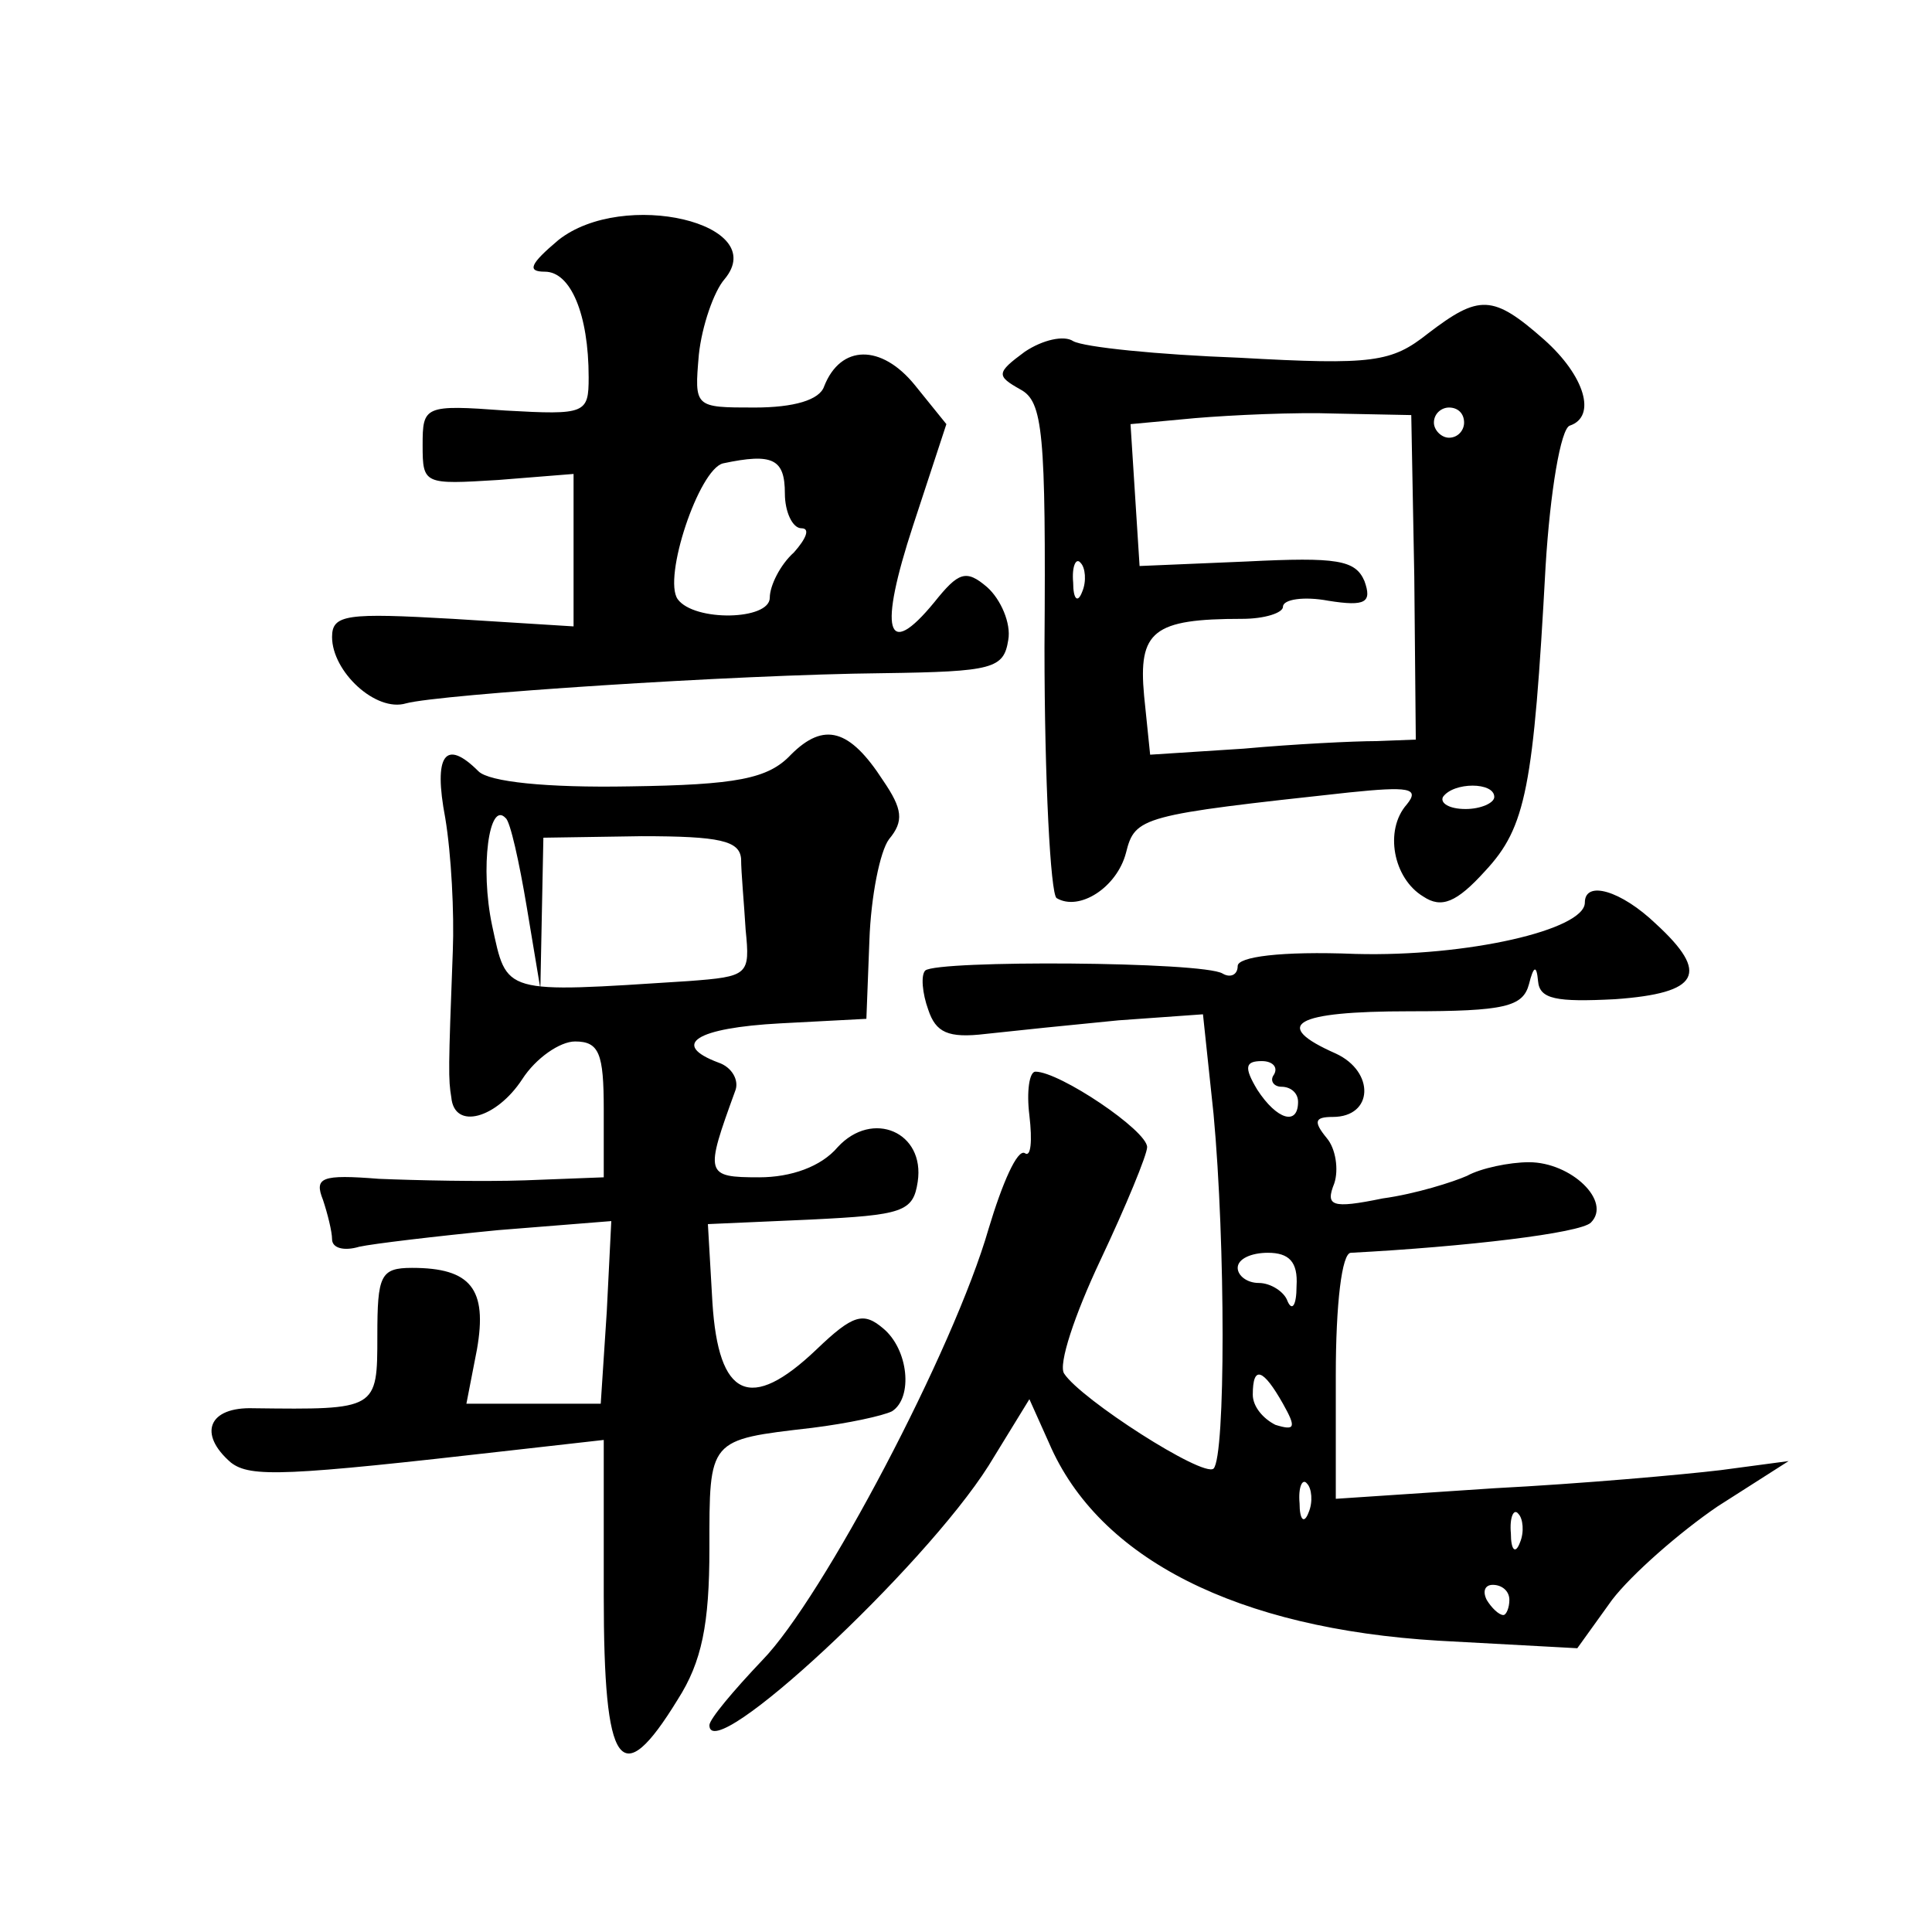
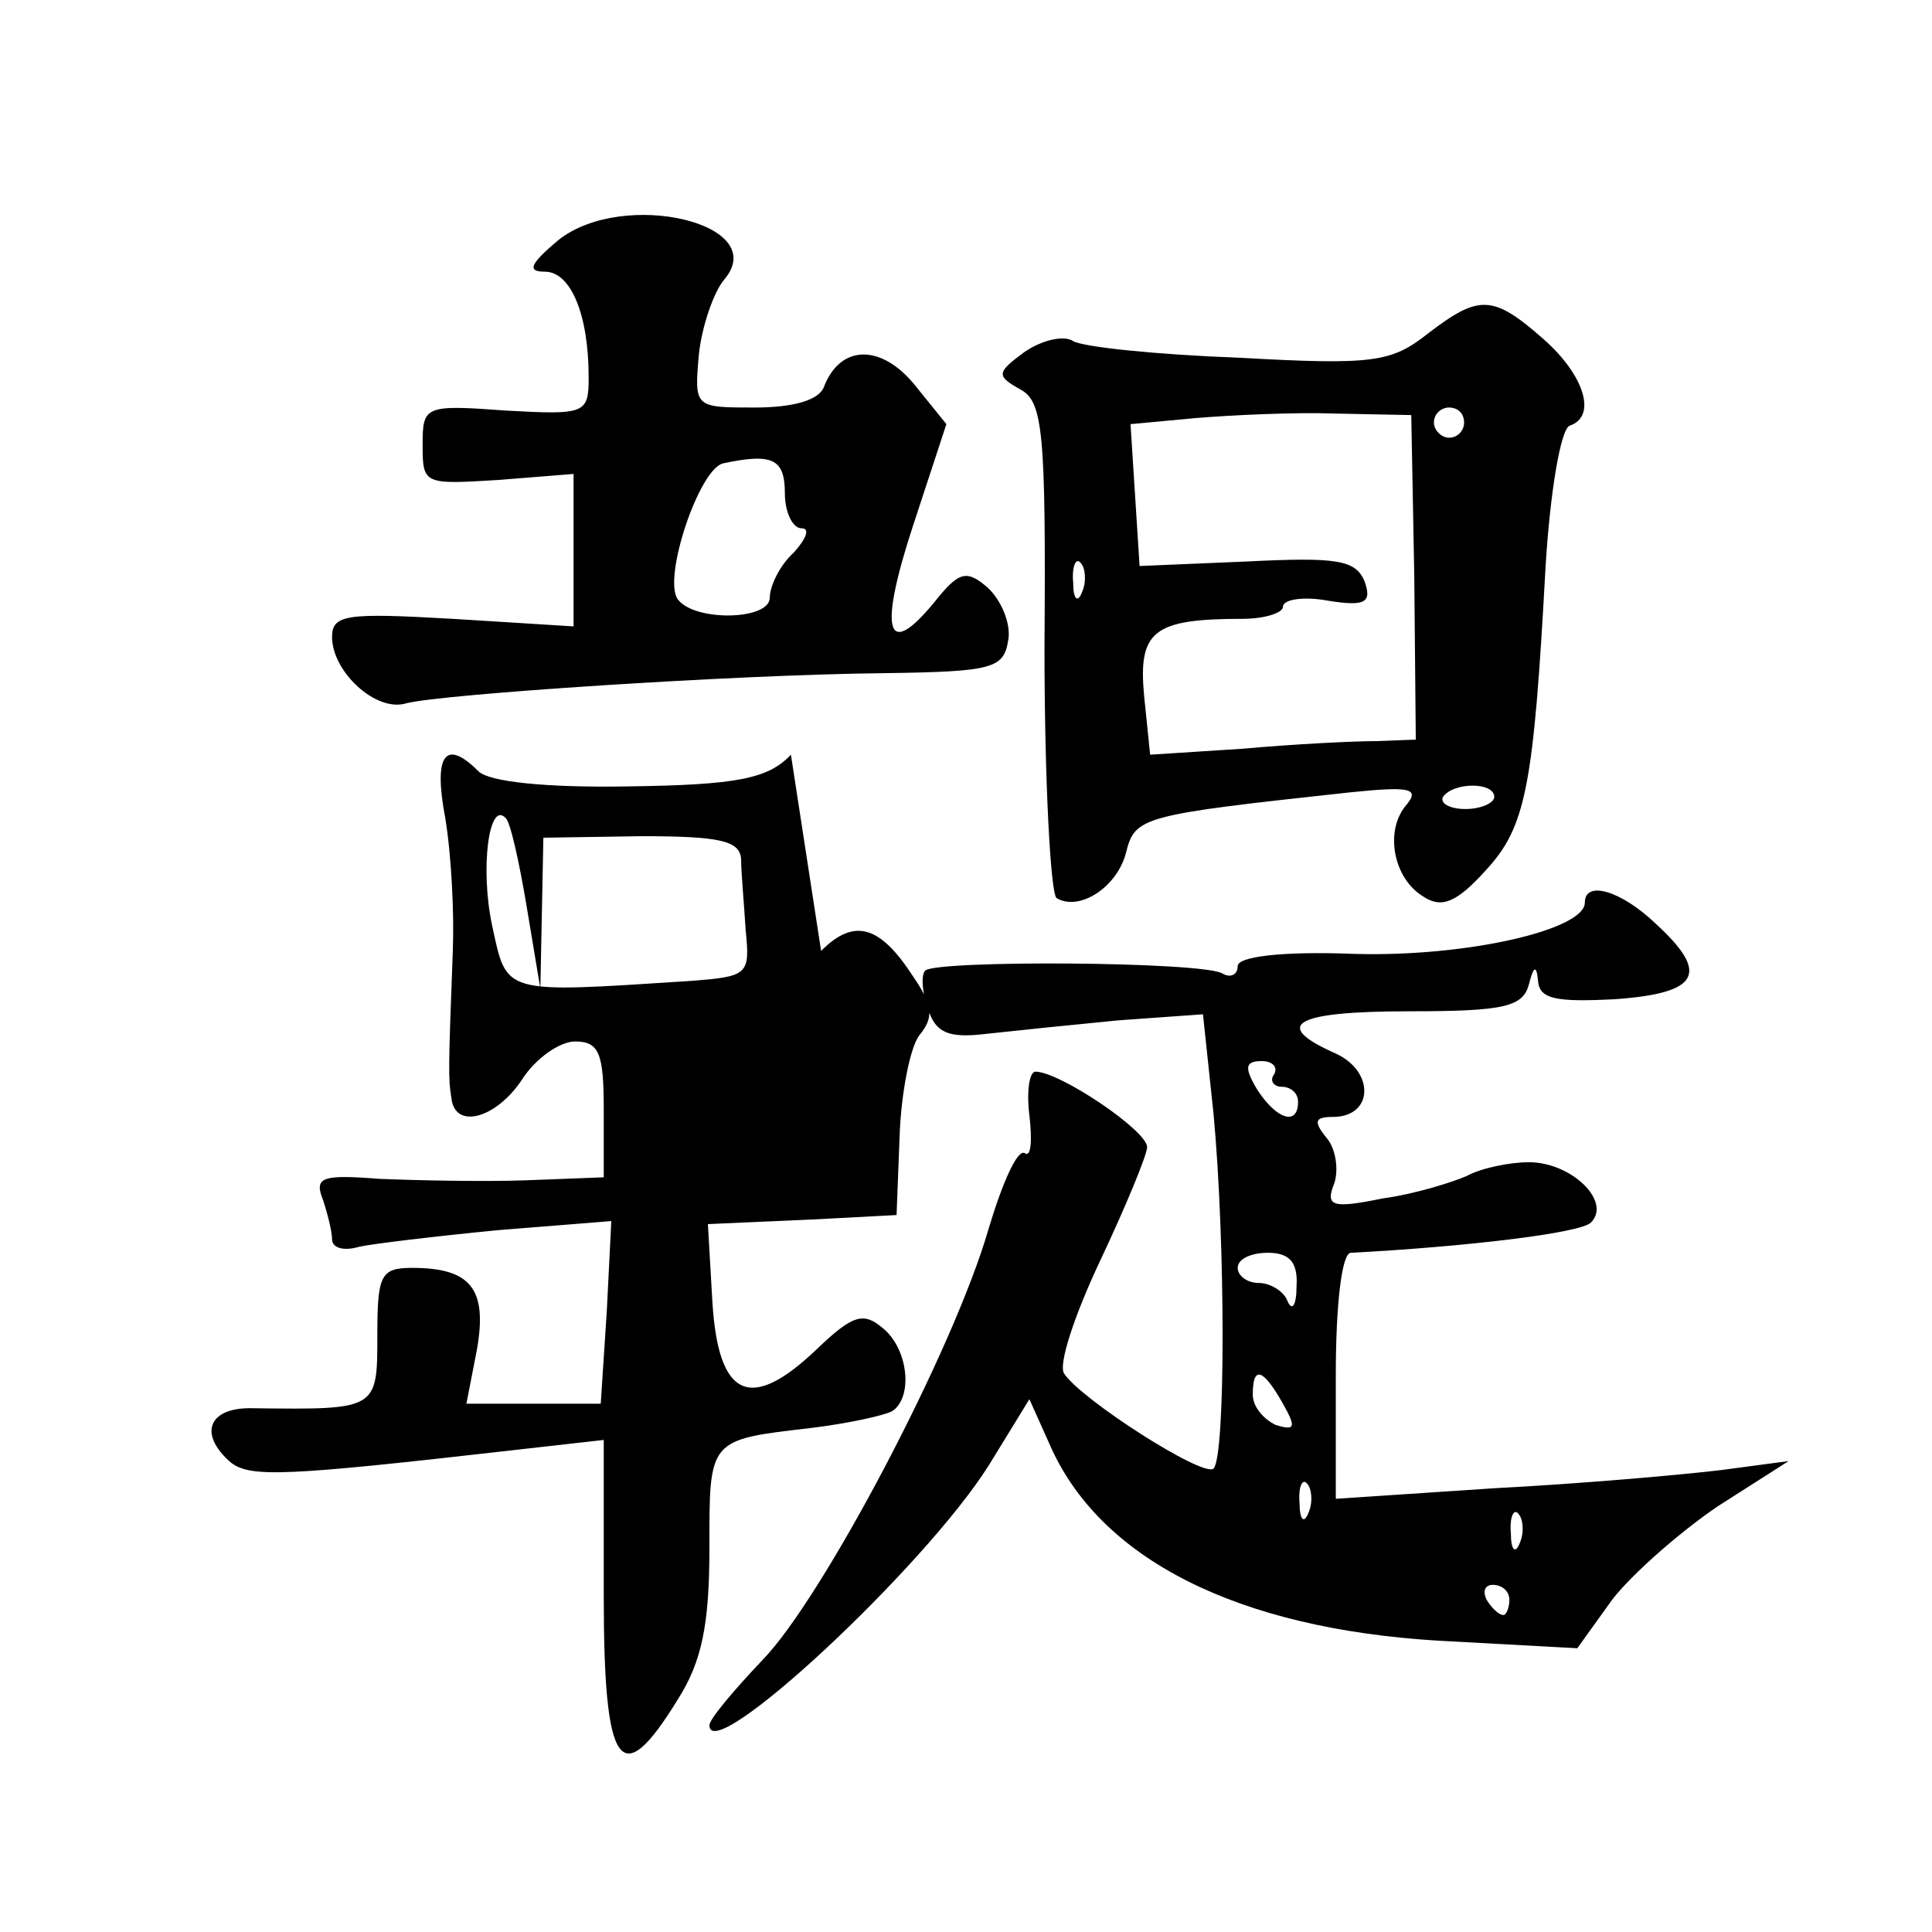
<svg xmlns="http://www.w3.org/2000/svg" version="1.0" width="128pt" height="128pt" viewBox="0 0 128 128" preserveAspectRatio="xMidYMid meet">
  <g transform="translate(0,128) scale(0.1,-0.1)" fill="#0" stroke="none">
-     <path d="M370 1121 c-19 -16 -21 -21 -9 -21 17 0 29 -28 29 -70 0 -24 -2 -25 -55 -22 -54 4 -55 3 -55 -23 0 -26 1 -26 50 -23 l50 4 0 -50 0 -51 -80 5 c-70 4 -80 3 -80 -12 0 -23 29 -50 49 -44 22 6 217 19 316 20 73 1 80 3 83 22 2 11 -5 27 -14 35 -14 12 -19 10 -35 -10 -32 -39 -37 -19 -14 51 l22 67 -21 26 c-22 27 -49 27 -60 -1 -3 -9 -20 -14 -46 -14 -40 0 -40 0 -37 35 2 19 10 42 17 50 31 37 -67 60 -110 26z m150 -168 c0 -12 5 -23 11 -23 6 0 3 -7 -5 -16 -9 -8 -16 -22 -16 -30 0 -15 -50 -16 -61 -1 -10 14 14 86 30 90 33 7 41 3 41 -20z M946 1059 c-24 -19 -36 -21 -125 -16 -54 2 -103 7 -110 11 -6 4 -20 1 -32 -7 -19 -14 -19 -16 -3 -25 15 -8 17 -28 16 -171 0 -88 4 -163 8 -166 15 -9 40 7 46 30 6 24 10 25 148 40 39 4 47 3 38 -8 -15 -17 -9 -49 11 -61 12 -8 22 -4 41 17 27 29 32 55 40 202 3 49 10 91 16 93 18 6 10 33 -17 57 -34 30 -43 30 -77 4z m-9 -161 l1 -108 -26 -1 c-15 0 -55 -2 -88 -5 l-62 -4 -4 39 c-4 43 6 51 65 51 15 0 27 4 27 8 0 5 14 7 30 4 25 -4 29 -1 24 13 -6 14 -18 16 -78 13 l-71 -3 -3 47 -3 47 43 4 c24 2 66 4 93 3 l50 -1 2 -107z m33 102 c0 -5 -4 -10 -10 -10 -5 0 -10 5 -10 10 0 6 5 10 10 10 6 0 10 -4 10 -10z m-253 -112 c-3 -8 -6 -5 -6 6 -1 11 2 17 5 13 3 -3 4 -12 1 -19z m273 -136 c0 -4 -9 -8 -19 -8 -11 0 -17 4 -15 8 7 10 34 10 34 0z M524 780 c-15 -16 -36 -20 -107 -21 -55 -1 -93 3 -100 10 -22 22 -30 11 -22 -31 4 -24 6 -63 5 -88 -3 -79 -3 -85 -1 -97 2 -22 30 -14 47 12 9 14 25 25 35 25 16 0 19 -8 19 -45 l0 -45 -52 -2 c-29 -1 -73 0 -97 1 -38 3 -43 1 -37 -14 3 -9 6 -21 6 -26 0 -6 8 -8 18 -5 9 2 51 7 92 11 l75 6 -3 -60 -4 -61 -44 0 -45 0 7 36 c7 40 -4 54 -43 54 -21 0 -23 -5 -23 -45 0 -49 0 -49 -82 -48 -30 1 -37 -17 -15 -36 13 -10 36 -9 185 8 l62 7 0 -103 c0 -115 11 -131 49 -69 16 25 21 50 21 100 0 73 -1 72 68 80 24 3 47 8 53 11 14 9 11 41 -6 55 -13 11 -20 9 -44 -14 -44 -42 -65 -32 -69 31 l-3 52 68 3 c61 3 68 5 71 25 5 33 -30 48 -53 23 -11 -13 -31 -20 -52 -20 -36 0 -36 2 -16 57 3 7 -2 16 -11 19 -32 12 -15 23 41 26 l57 3 2 52 c1 29 7 59 13 67 10 12 9 20 -4 39 -22 34 -39 39 -61 17z m-175 -101 l9 -54 1 50 1 50 65 1 c52 0 65 -3 66 -15 0 -9 2 -30 3 -47 3 -30 2 -31 -38 -34 -124 -8 -120 -9 -130 37 -8 38 -2 83 9 71 3 -2 9 -29 14 -59z M1050 682 c0 -18 -78 -36 -152 -34 -50 2 -78 -2 -78 -8 0 -6 -5 -8 -10 -5 -13 8 -189 9 -197 2 -3 -3 -2 -15 2 -26 5 -15 13 -19 38 -16 18 2 57 6 88 9 l56 4 7 -66 c8 -86 8 -227 0 -235 -7 -6 -88 46 -99 63 -4 6 7 39 24 75 17 36 31 70 31 75 0 11 -58 50 -74 50 -4 0 -6 -13 -4 -29 2 -17 1 -28 -3 -25 -5 3 -15 -20 -24 -50 -23 -80 -110 -245 -150 -286 -19 -20 -35 -39 -35 -43 0 -28 142 104 185 172 l27 44 13 -29 c33 -77 125 -123 258 -131 l92 -5 23 32 c13 17 45 45 70 62 l47 30 -45 -6 c-25 -3 -92 -9 -150 -12 l-105 -7 0 82 c0 47 4 81 10 81 76 4 152 13 159 20 14 14 -13 40 -41 40 -13 0 -32 -4 -41 -9 -9 -4 -34 -12 -56 -15 -34 -7 -38 -5 -32 10 3 9 1 23 -5 30 -9 11 -8 14 4 14 27 0 28 30 2 42 -43 19 -28 28 49 28 63 0 75 3 79 18 3 12 5 13 6 2 1 -12 12 -14 51 -12 56 4 63 17 27 50 -23 22 -47 29 -47 14z m-206 -114 c-3 -4 0 -8 5 -8 6 0 11 -4 11 -10 0 -16 -14 -12 -27 8 -9 15 -8 19 3 19 7 0 11 -4 8 -9z m15 -140 c0 -13 -3 -17 -6 -10 -2 6 -11 12 -19 12 -8 0 -14 5 -14 10 0 6 9 10 20 10 14 0 20 -6 19 -22z m-9 -78 c9 -16 8 -18 -5 -14 -8 4 -15 12 -15 20 0 20 7 17 20 -6z m17 -72 c-3 -8 -6 -5 -6 6 -1 11 2 17 5 13 3 -3 4 -12 1 -19z m140 -20 c-3 -8 -6 -5 -6 6 -1 11 2 17 5 13 3 -3 4 -12 1 -19z m-7 -38 c0 -5 -2 -10 -4 -10 -3 0 -8 5 -11 10 -3 6 -1 10 4 10 6 0 11 -4 11 -10z" />
+     <path d="M370 1121 c-19 -16 -21 -21 -9 -21 17 0 29 -28 29 -70 0 -24 -2 -25 -55 -22 -54 4 -55 3 -55 -23 0 -26 1 -26 50 -23 l50 4 0 -50 0 -51 -80 5 c-70 4 -80 3 -80 -12 0 -23 29 -50 49 -44 22 6 217 19 316 20 73 1 80 3 83 22 2 11 -5 27 -14 35 -14 12 -19 10 -35 -10 -32 -39 -37 -19 -14 51 l22 67 -21 26 c-22 27 -49 27 -60 -1 -3 -9 -20 -14 -46 -14 -40 0 -40 0 -37 35 2 19 10 42 17 50 31 37 -67 60 -110 26z m150 -168 c0 -12 5 -23 11 -23 6 0 3 -7 -5 -16 -9 -8 -16 -22 -16 -30 0 -15 -50 -16 -61 -1 -10 14 14 86 30 90 33 7 41 3 41 -20z M946 1059 c-24 -19 -36 -21 -125 -16 -54 2 -103 7 -110 11 -6 4 -20 1 -32 -7 -19 -14 -19 -16 -3 -25 15 -8 17 -28 16 -171 0 -88 4 -163 8 -166 15 -9 40 7 46 30 6 24 10 25 148 40 39 4 47 3 38 -8 -15 -17 -9 -49 11 -61 12 -8 22 -4 41 17 27 29 32 55 40 202 3 49 10 91 16 93 18 6 10 33 -17 57 -34 30 -43 30 -77 4z m-9 -161 l1 -108 -26 -1 c-15 0 -55 -2 -88 -5 l-62 -4 -4 39 c-4 43 6 51 65 51 15 0 27 4 27 8 0 5 14 7 30 4 25 -4 29 -1 24 13 -6 14 -18 16 -78 13 l-71 -3 -3 47 -3 47 43 4 c24 2 66 4 93 3 l50 -1 2 -107z m33 102 c0 -5 -4 -10 -10 -10 -5 0 -10 5 -10 10 0 6 5 10 10 10 6 0 10 -4 10 -10z m-253 -112 c-3 -8 -6 -5 -6 6 -1 11 2 17 5 13 3 -3 4 -12 1 -19z m273 -136 c0 -4 -9 -8 -19 -8 -11 0 -17 4 -15 8 7 10 34 10 34 0z M524 780 c-15 -16 -36 -20 -107 -21 -55 -1 -93 3 -100 10 -22 22 -30 11 -22 -31 4 -24 6 -63 5 -88 -3 -79 -3 -85 -1 -97 2 -22 30 -14 47 12 9 14 25 25 35 25 16 0 19 -8 19 -45 l0 -45 -52 -2 c-29 -1 -73 0 -97 1 -38 3 -43 1 -37 -14 3 -9 6 -21 6 -26 0 -6 8 -8 18 -5 9 2 51 7 92 11 l75 6 -3 -60 -4 -61 -44 0 -45 0 7 36 c7 40 -4 54 -43 54 -21 0 -23 -5 -23 -45 0 -49 0 -49 -82 -48 -30 1 -37 -17 -15 -36 13 -10 36 -9 185 8 l62 7 0 -103 c0 -115 11 -131 49 -69 16 25 21 50 21 100 0 73 -1 72 68 80 24 3 47 8 53 11 14 9 11 41 -6 55 -13 11 -20 9 -44 -14 -44 -42 -65 -32 -69 31 l-3 52 68 3 l57 3 2 52 c1 29 7 59 13 67 10 12 9 20 -4 39 -22 34 -39 39 -61 17z m-175 -101 l9 -54 1 50 1 50 65 1 c52 0 65 -3 66 -15 0 -9 2 -30 3 -47 3 -30 2 -31 -38 -34 -124 -8 -120 -9 -130 37 -8 38 -2 83 9 71 3 -2 9 -29 14 -59z M1050 682 c0 -18 -78 -36 -152 -34 -50 2 -78 -2 -78 -8 0 -6 -5 -8 -10 -5 -13 8 -189 9 -197 2 -3 -3 -2 -15 2 -26 5 -15 13 -19 38 -16 18 2 57 6 88 9 l56 4 7 -66 c8 -86 8 -227 0 -235 -7 -6 -88 46 -99 63 -4 6 7 39 24 75 17 36 31 70 31 75 0 11 -58 50 -74 50 -4 0 -6 -13 -4 -29 2 -17 1 -28 -3 -25 -5 3 -15 -20 -24 -50 -23 -80 -110 -245 -150 -286 -19 -20 -35 -39 -35 -43 0 -28 142 104 185 172 l27 44 13 -29 c33 -77 125 -123 258 -131 l92 -5 23 32 c13 17 45 45 70 62 l47 30 -45 -6 c-25 -3 -92 -9 -150 -12 l-105 -7 0 82 c0 47 4 81 10 81 76 4 152 13 159 20 14 14 -13 40 -41 40 -13 0 -32 -4 -41 -9 -9 -4 -34 -12 -56 -15 -34 -7 -38 -5 -32 10 3 9 1 23 -5 30 -9 11 -8 14 4 14 27 0 28 30 2 42 -43 19 -28 28 49 28 63 0 75 3 79 18 3 12 5 13 6 2 1 -12 12 -14 51 -12 56 4 63 17 27 50 -23 22 -47 29 -47 14z m-206 -114 c-3 -4 0 -8 5 -8 6 0 11 -4 11 -10 0 -16 -14 -12 -27 8 -9 15 -8 19 3 19 7 0 11 -4 8 -9z m15 -140 c0 -13 -3 -17 -6 -10 -2 6 -11 12 -19 12 -8 0 -14 5 -14 10 0 6 9 10 20 10 14 0 20 -6 19 -22z m-9 -78 c9 -16 8 -18 -5 -14 -8 4 -15 12 -15 20 0 20 7 17 20 -6z m17 -72 c-3 -8 -6 -5 -6 6 -1 11 2 17 5 13 3 -3 4 -12 1 -19z m140 -20 c-3 -8 -6 -5 -6 6 -1 11 2 17 5 13 3 -3 4 -12 1 -19z m-7 -38 c0 -5 -2 -10 -4 -10 -3 0 -8 5 -11 10 -3 6 -1 10 4 10 6 0 11 -4 11 -10z" />
  </g>
</svg>